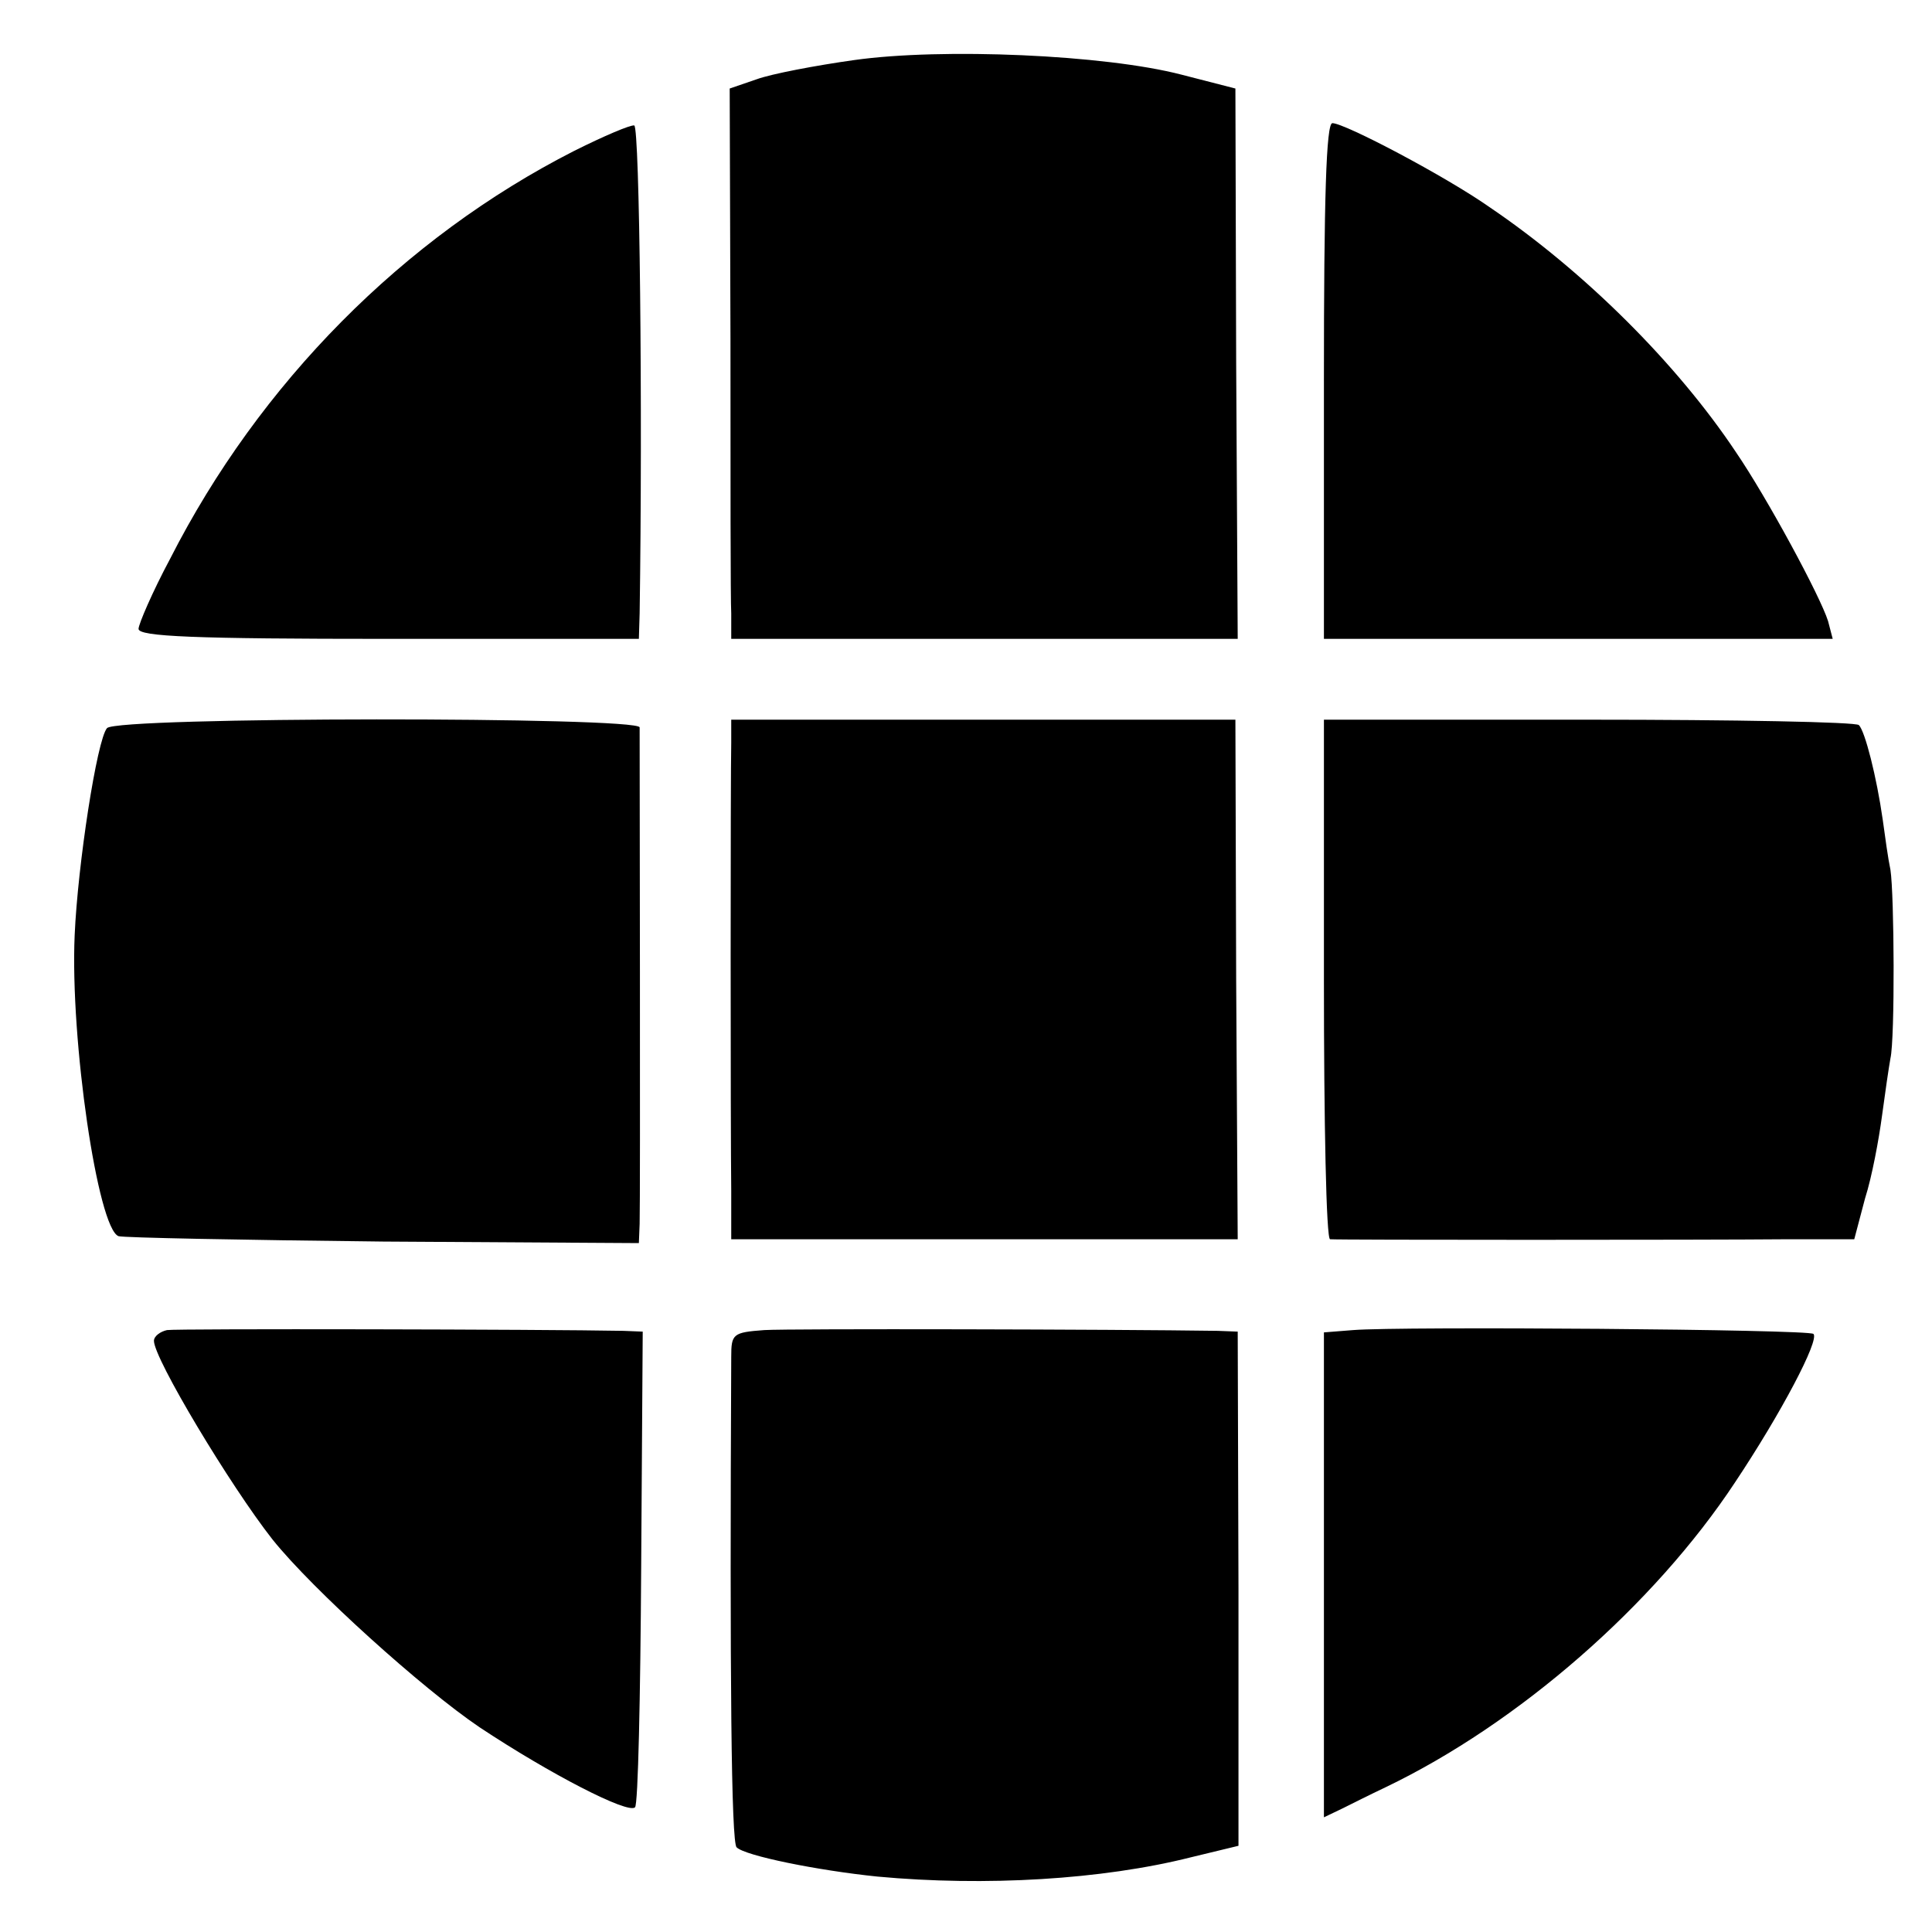
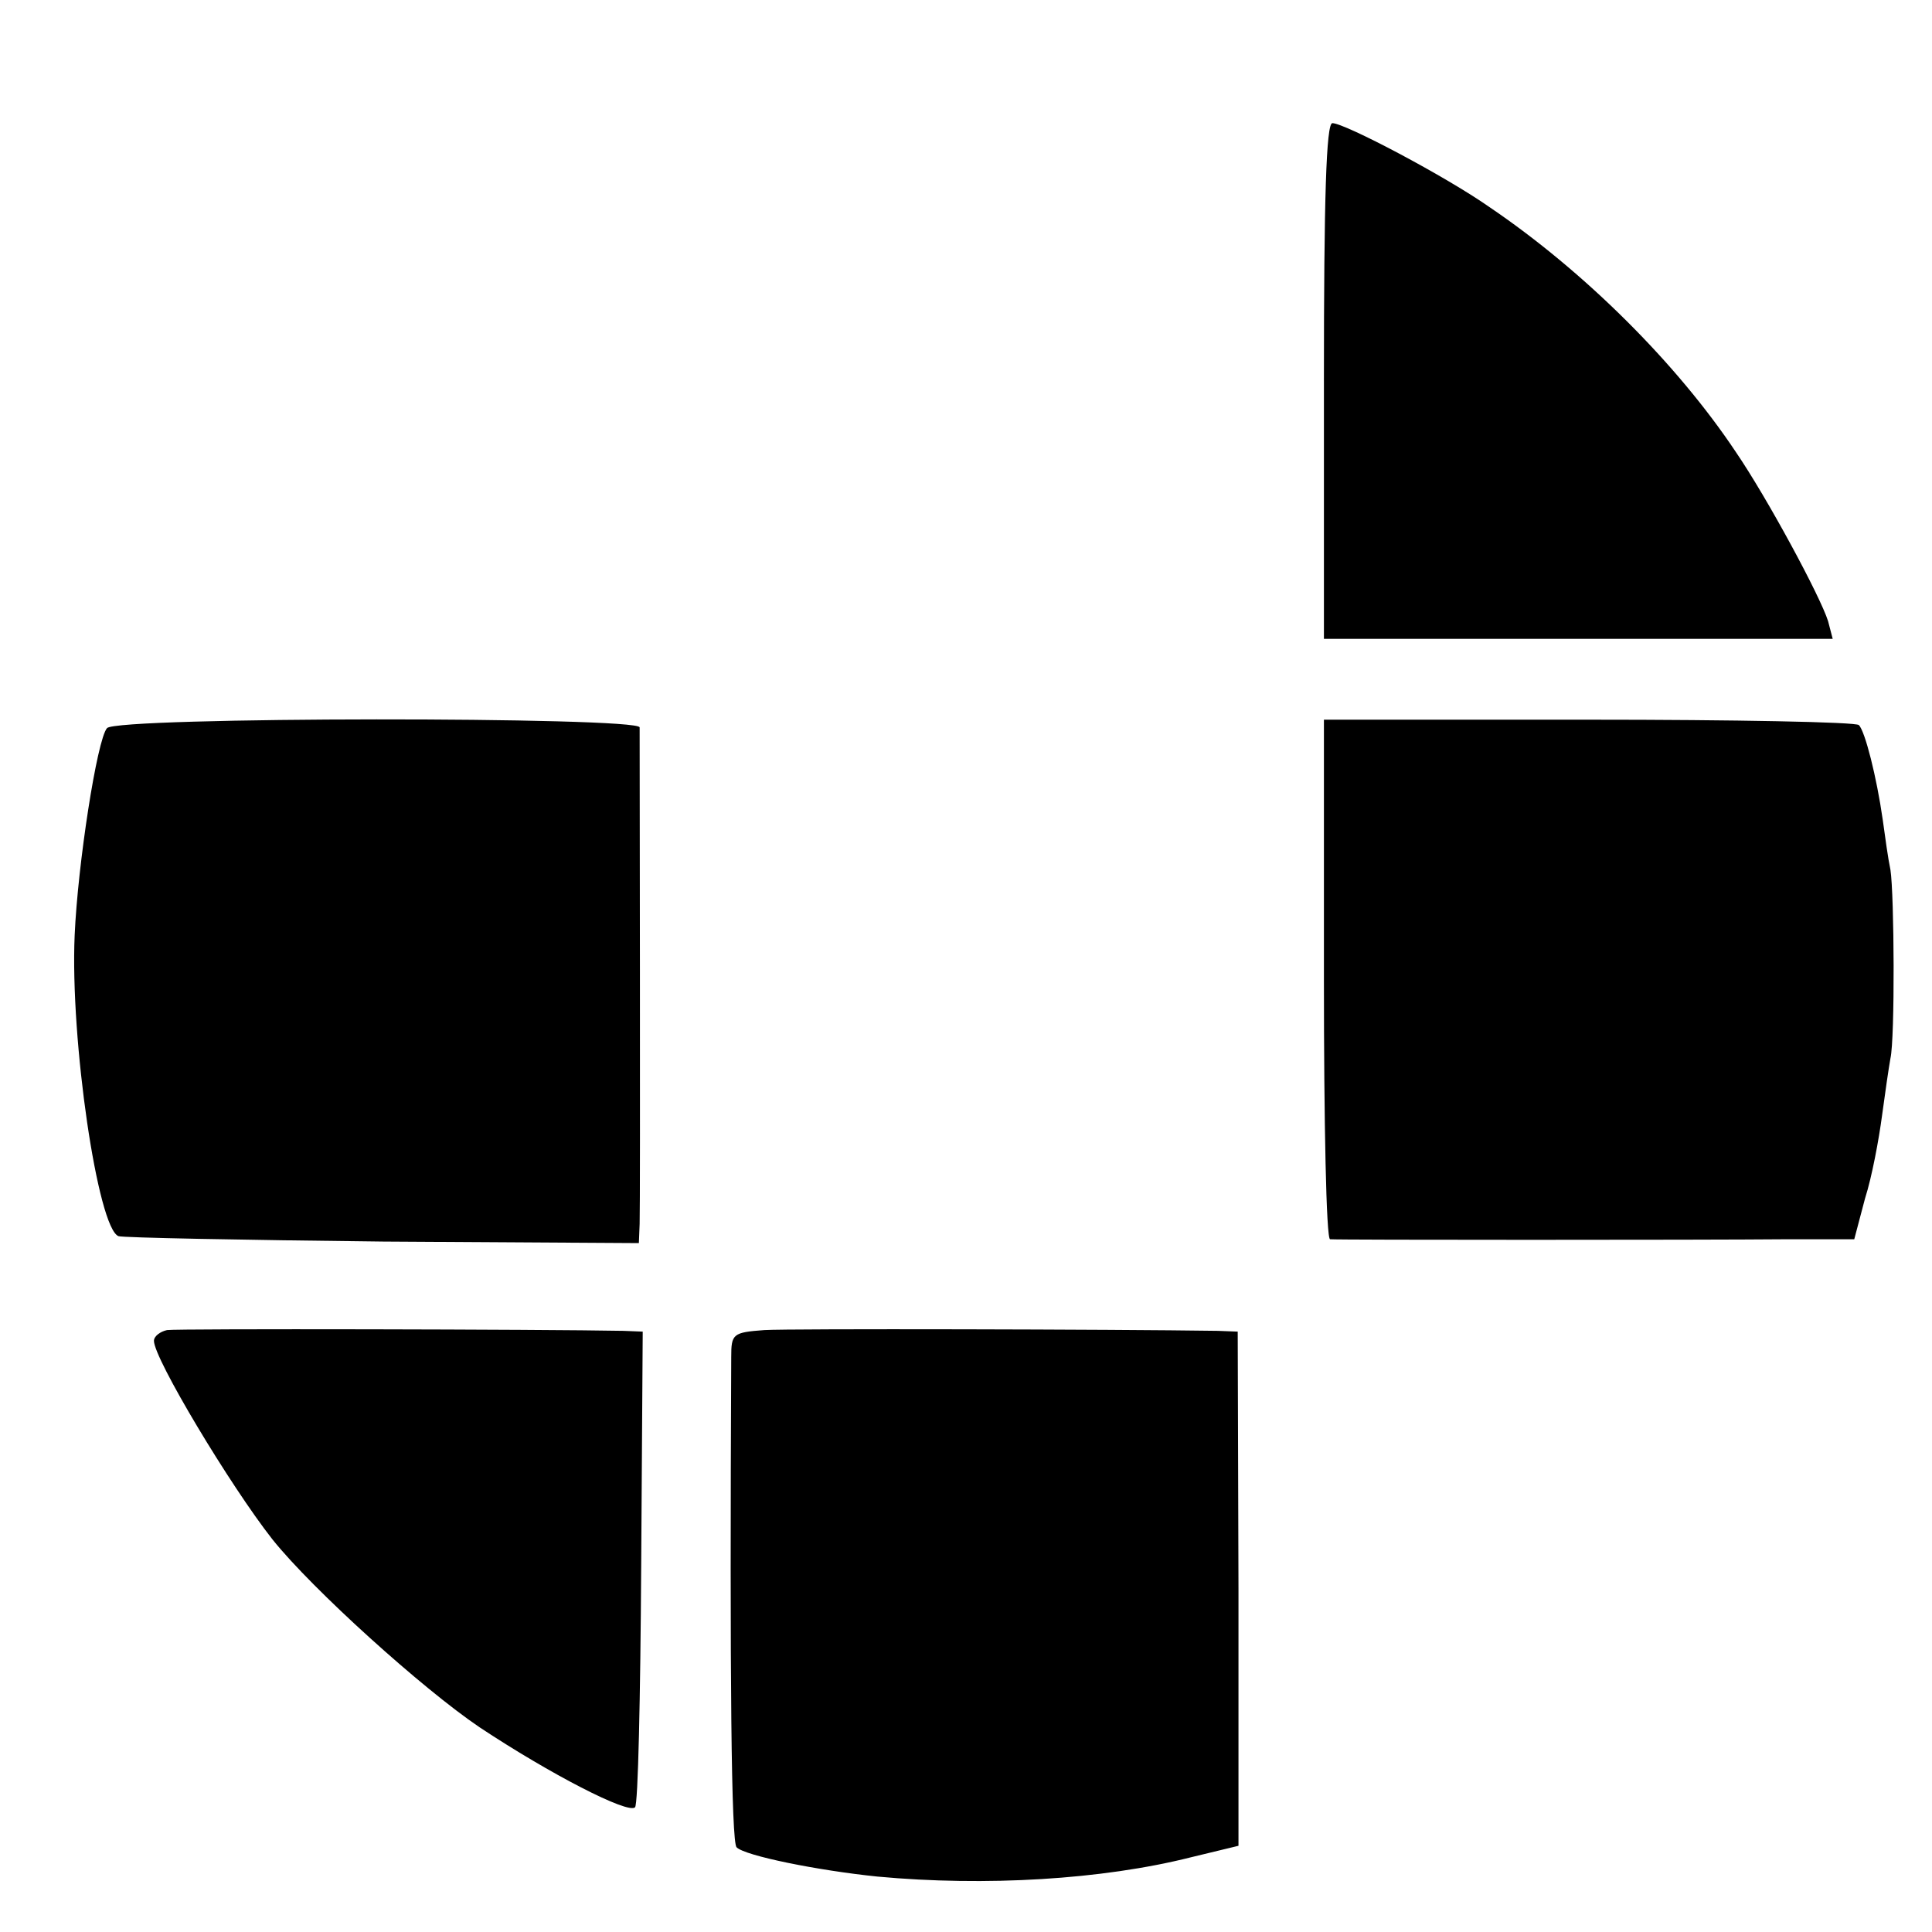
<svg xmlns="http://www.w3.org/2000/svg" version="1.0" width="251pt" height="251pt" viewBox="0 0 251 251" preserveAspectRatio="xMidYMid meet">
  <g transform="translate(0,251) scale(0.1,-0.1)" fill="#000000" stroke="none">
-     <path d="M1110 2432 c-50 -7 -108 -18 -127 -25 l-35 -12 1 -325 c0 -179 0 -340 1 -357 l0 -33 329 0 329 0 -2 358 -1 357 -70 18 c-100 26 -311 35 -425 19z" />
-     <path d="M746 2314 c-222 -113 -409 -302 -525 -530 -23 -43 -41 -85 -41 -91 0 -10 72 -13 325 -13 l325 0 1 33 c4 267 0 632 -7 634 -5 1 -40 -14 -78 -33z" />
    <path d="M1720 2015 l0 -335 331 0 330 0 -6 23 c-10 32 -79 160 -120 220 -76 114 -196 234 -320 318 -57 40 -188 109 -204 109 -8 0 -11 -97 -11 -335z" />
-     <path d="M139 1564 c-13 -15 -38 -177 -42 -269 -6 -136 30 -381 57 -391 6 -2 161 -5 344 -7 l332 -2 1 25 c1 30 0 630 0 645 -1 14 -680 14 -692 -1z" />
-     <path d="M950 1545 c-1 -40 -1 -503 0 -582 l0 -63 329 0 329 0 -2 337 -1 338 -327 0 -328 0 0 -30z" />
+     <path d="M139 1564 c-13 -15 -38 -177 -42 -269 -6 -136 30 -381 57 -391 6 -2 161 -5 344 -7 l332 -2 1 25 c1 30 0 630 0 645 -1 14 -680 14 -692 -1" />
    <path d="M1720 1238 c0 -186 3 -338 8 -338 10 -1 484 -1 594 0 l87 0 14 53 c9 28 18 77 22 107 4 30 9 64 11 75 6 26 5 213 0 245 -3 14 -7 43 -10 65 -8 56 -23 115 -31 123 -4 4 -162 7 -351 7 l-344 0 0 -337z" />
    <path d="M217 782 c-9 -2 -17 -8 -17 -14 0 -23 99 -188 154 -258 52 -65 195 -194 269 -244 92 -61 193 -113 202 -104 4 3 7 144 8 312 l2 306 -25 1 c-102 2 -580 3 -593 1z" />
    <path d="M993 782 c-41 -3 -43 -5 -43 -35 -2 -415 0 -631 7 -637 11 -11 105 -30 183 -38 140 -13 292 -4 407 25 l62 15 0 334 -1 334 -26 1 c-133 2 -556 3 -589 1z" />
-     <path d="M1758 782 l-38 -3 0 -315 0 -315 23 11 c12 6 38 19 57 28 173 83 349 237 454 396 60 90 110 185 102 193 -5 6 -537 10 -598 5z" />
  </g>
</svg>